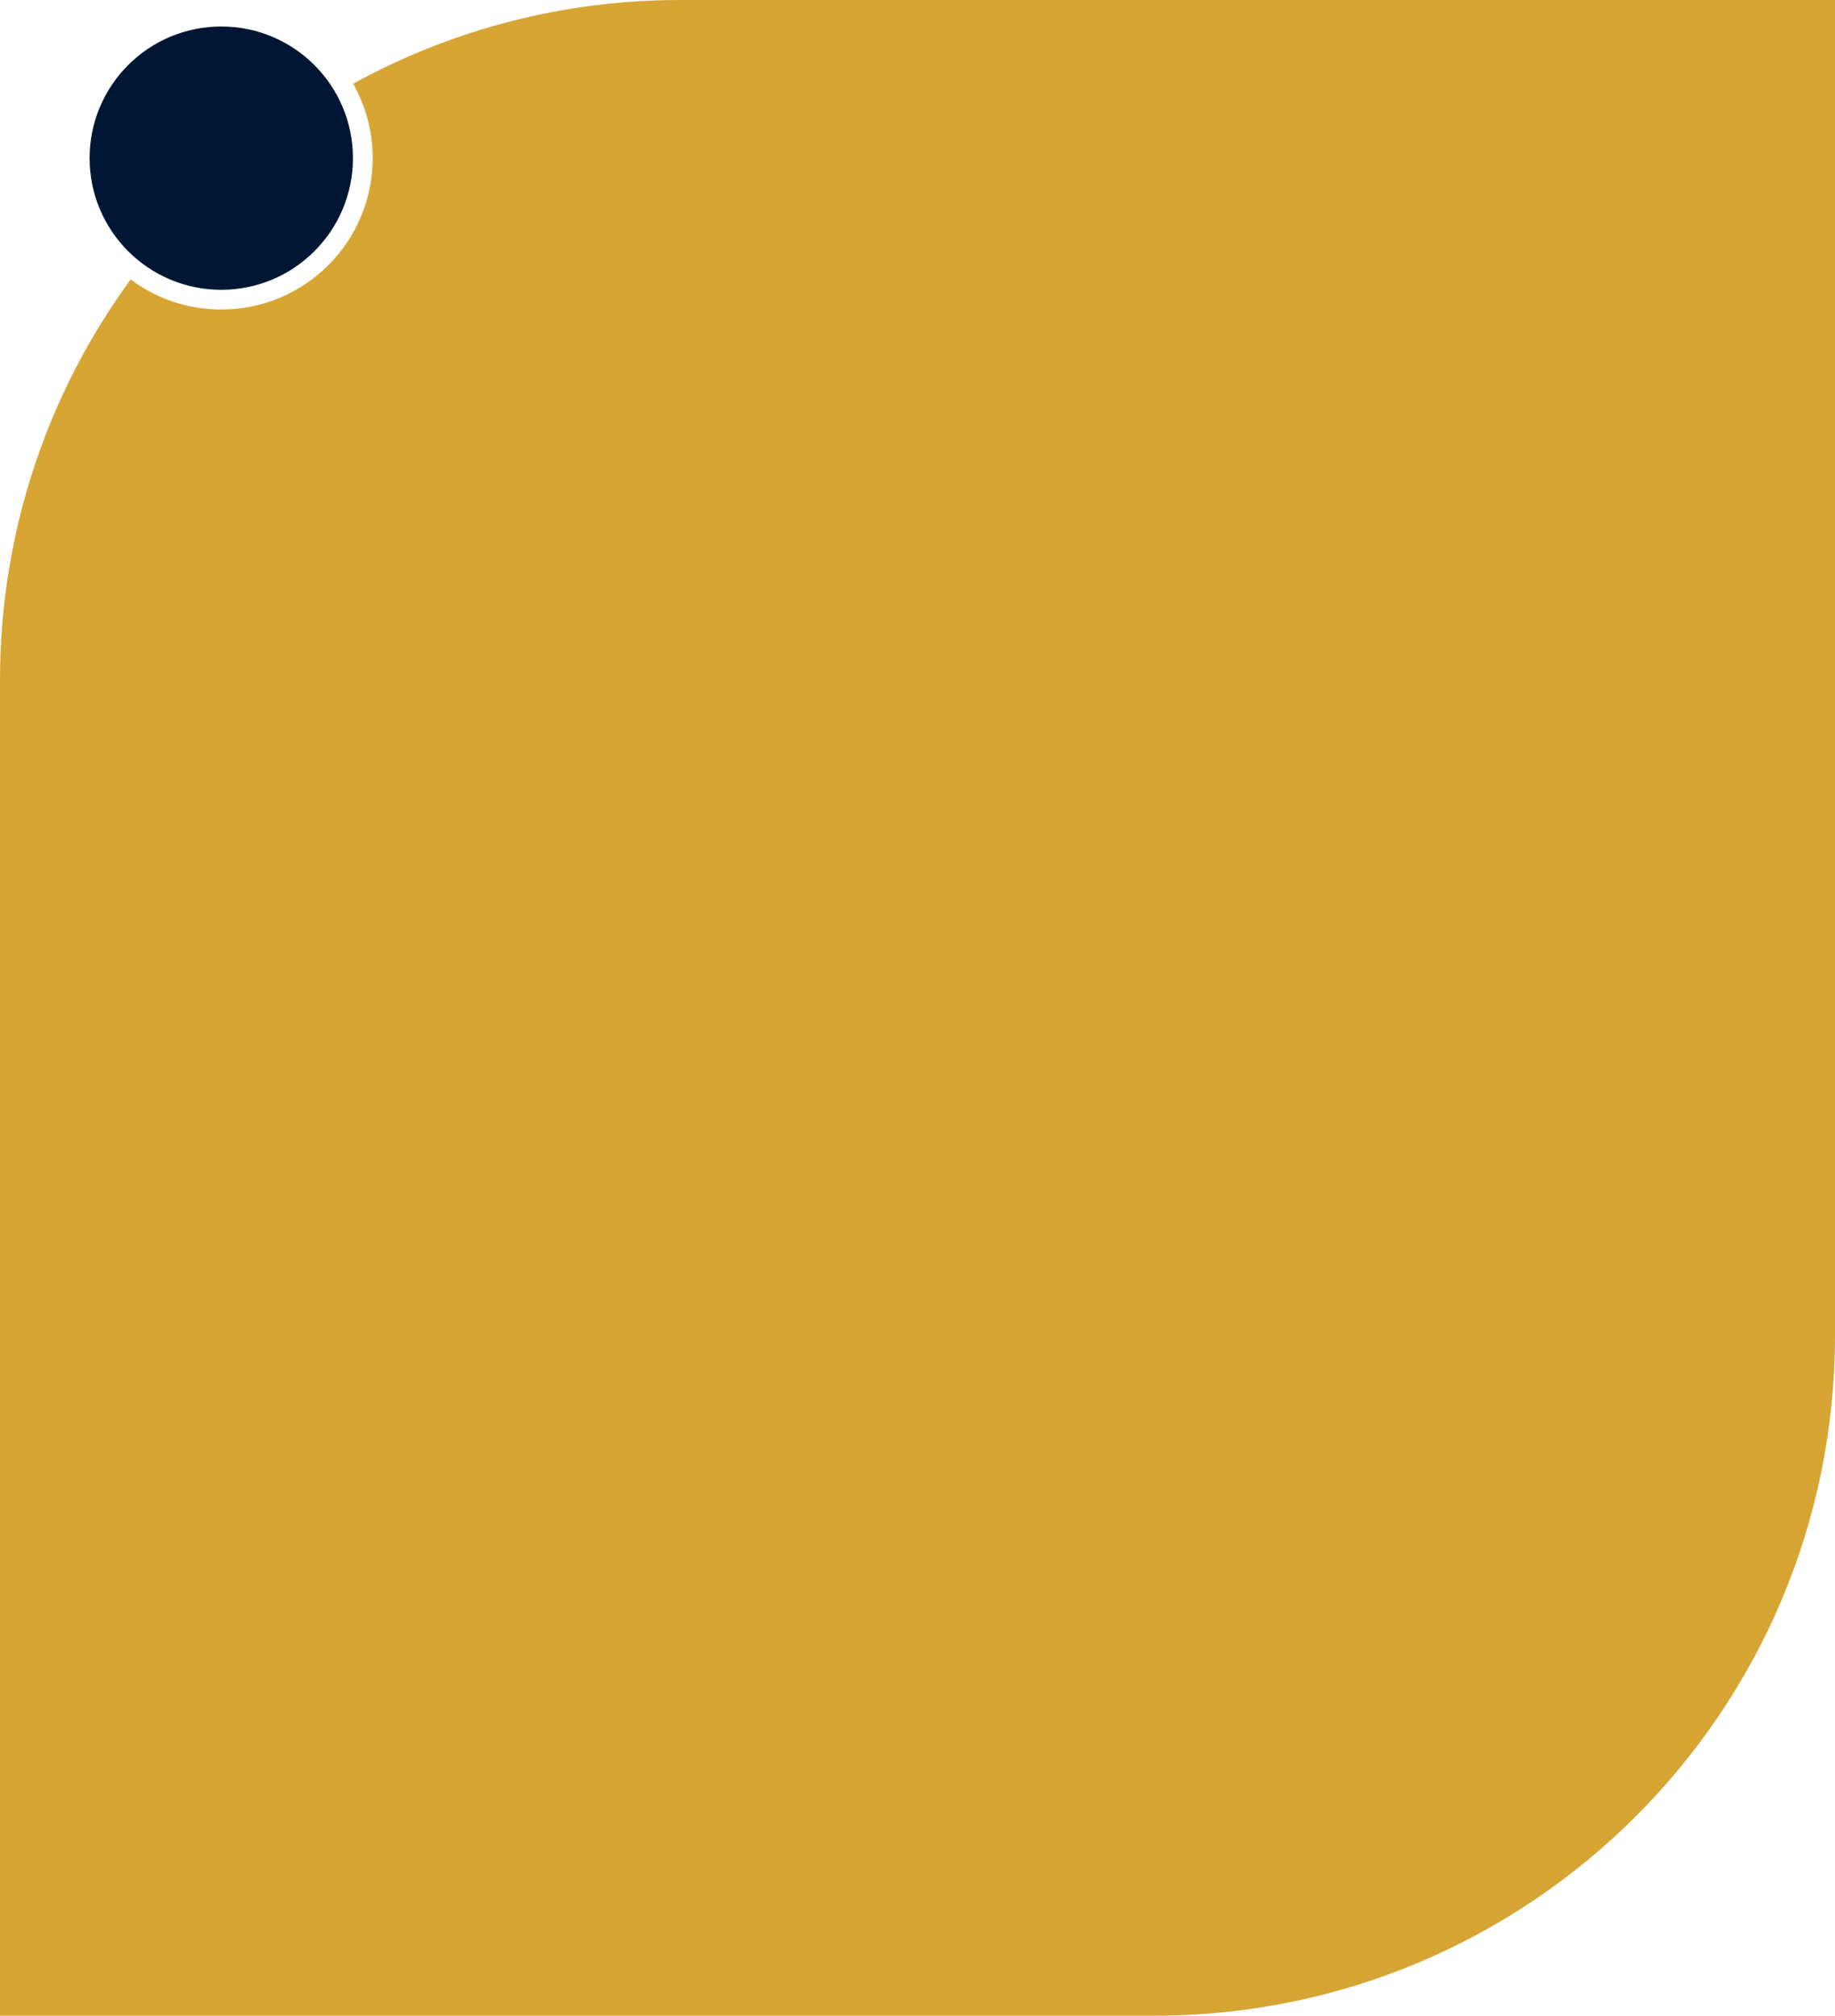
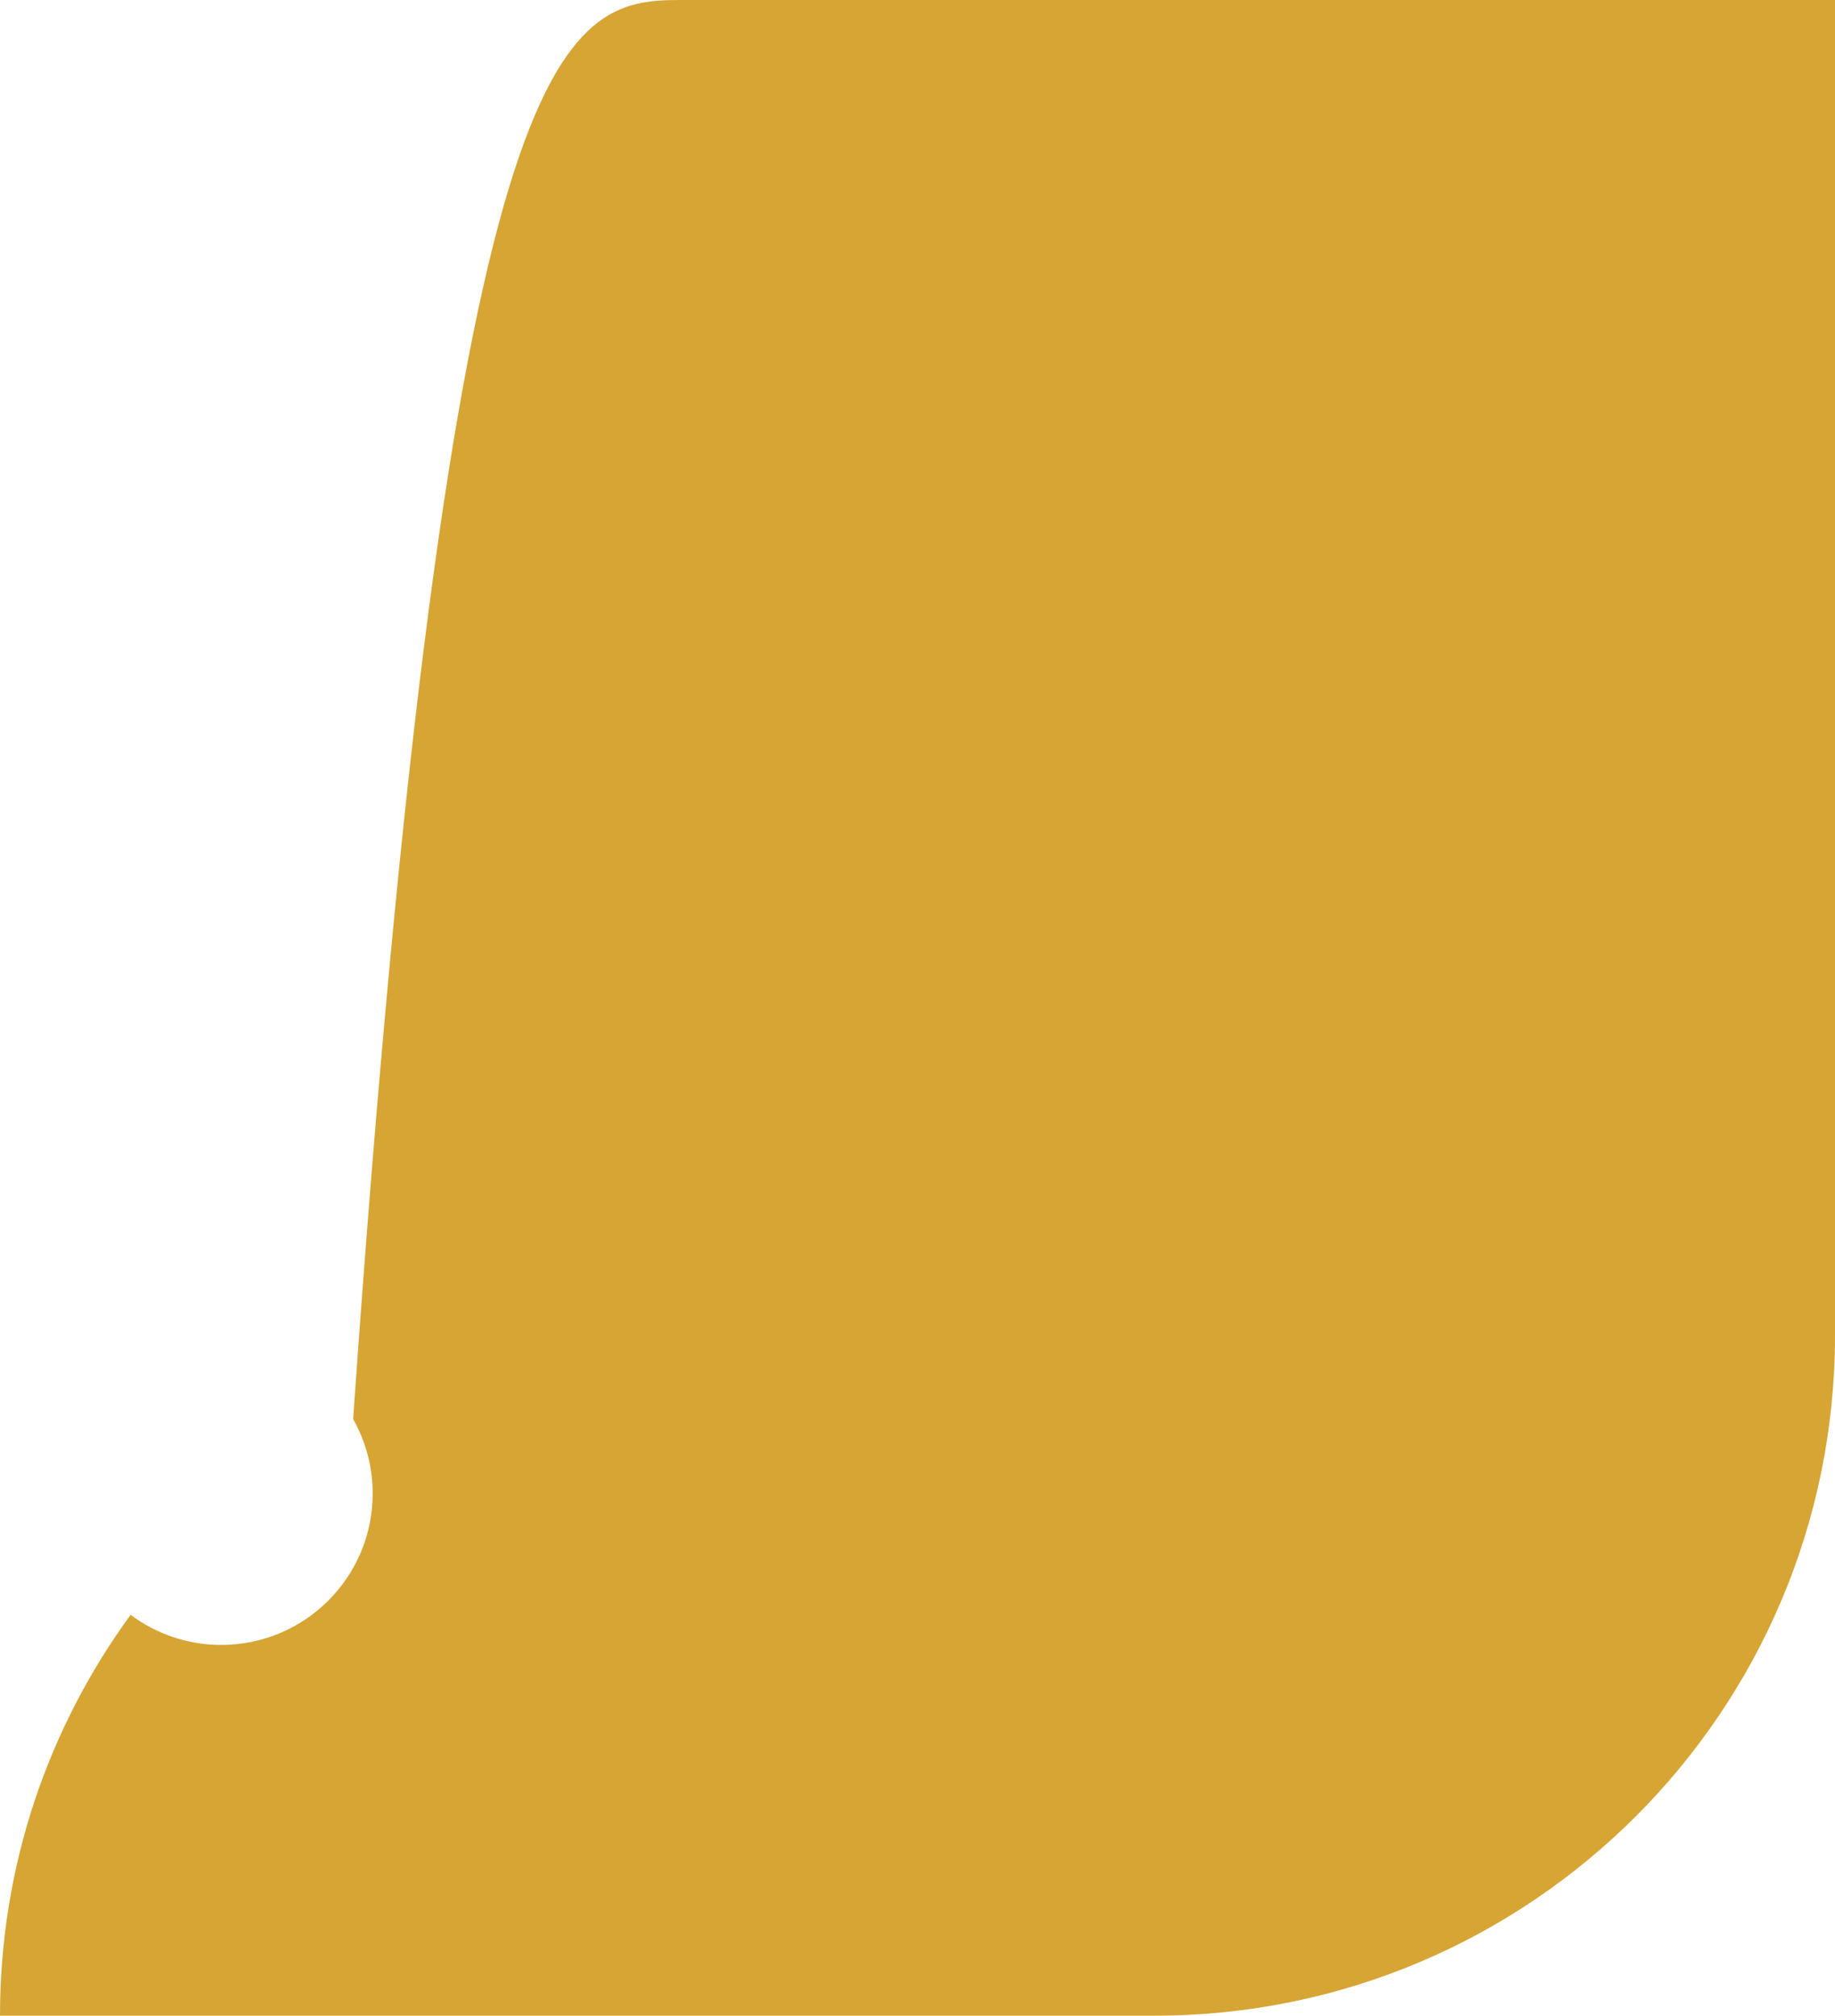
<svg xmlns="http://www.w3.org/2000/svg" id="a" width="512.43" height="562.97" viewBox="0 0 512.43 562.97">
-   <path d="m512.43,0v372.97c0,104.94-85.07,190-190,190H0V190c0-41.87,13.54-80.57,36.48-111.96,7.06,5.28,15.82,8.41,25.31,8.41,23.35,0,42.28-18.93,42.28-42.28,0-7.55-1.98-14.65-5.46-20.79C125.72,8.47,156.87,0,190,0h322.43Z" fill="#d7a534" stroke-width="0" />
-   <circle cx="61.79" cy="44.17" r="36.77" fill="#011633" stroke-width="0" />
+   <path d="m512.43,0v372.97c0,104.94-85.07,190-190,190H0c0-41.87,13.54-80.57,36.48-111.96,7.06,5.28,15.82,8.41,25.31,8.41,23.35,0,42.28-18.93,42.28-42.28,0-7.55-1.98-14.65-5.46-20.79C125.72,8.47,156.87,0,190,0h322.43Z" fill="#d7a534" stroke-width="0" />
</svg>